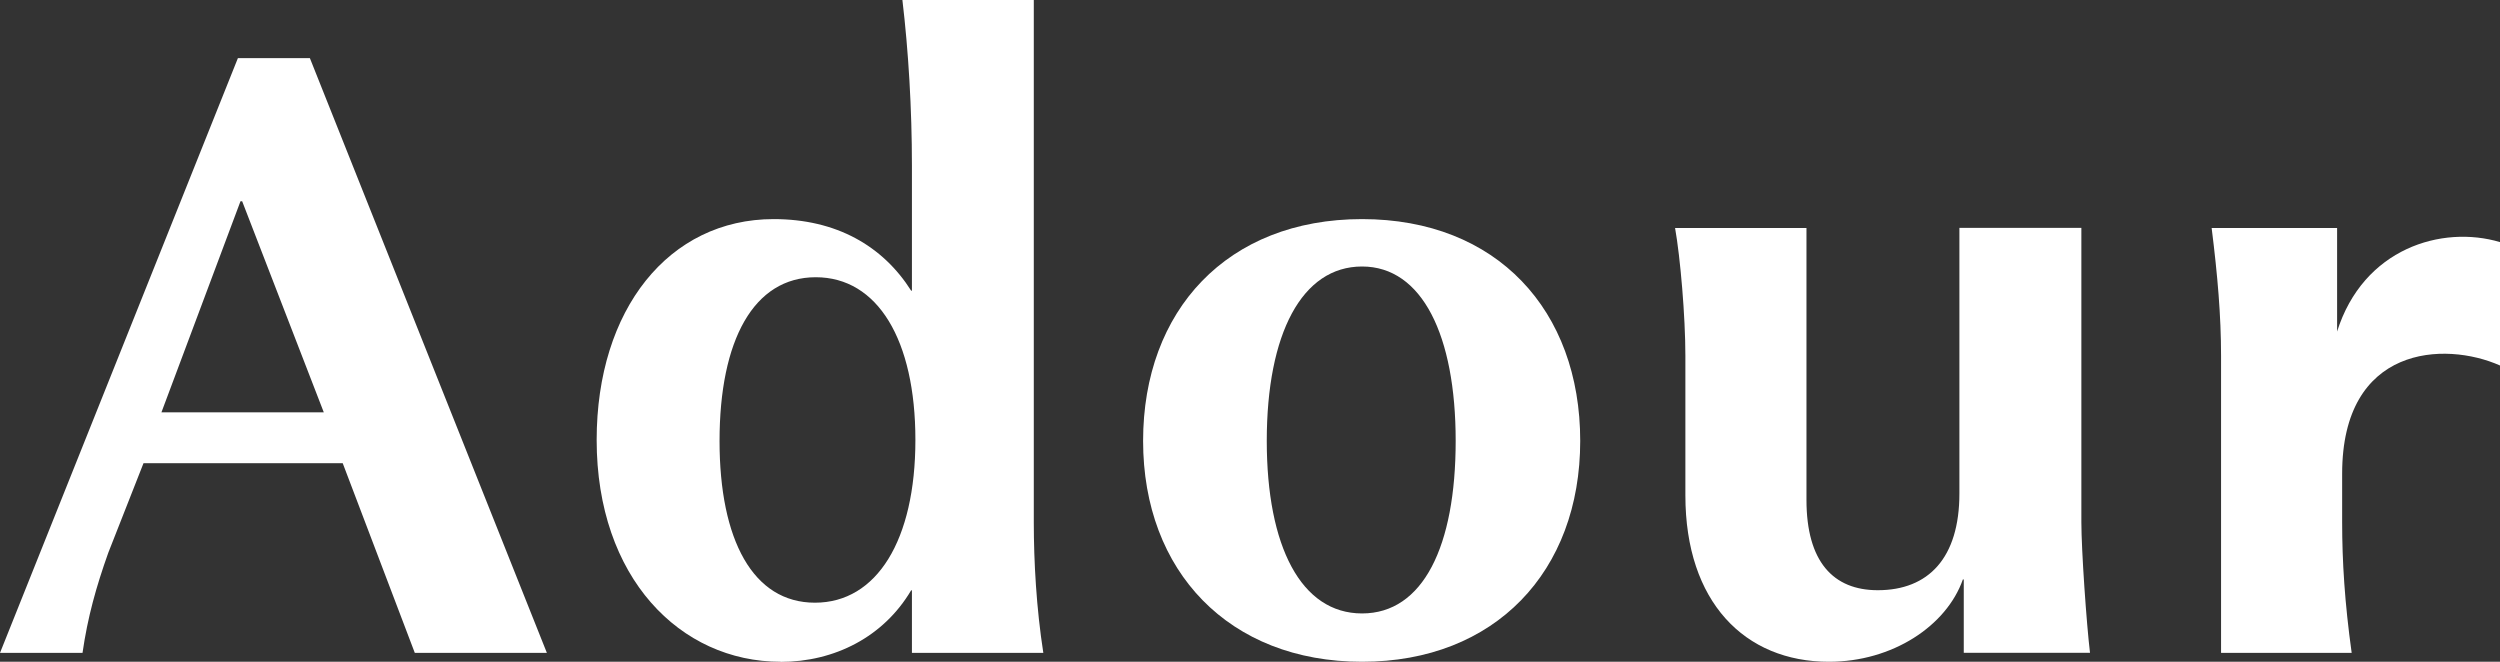
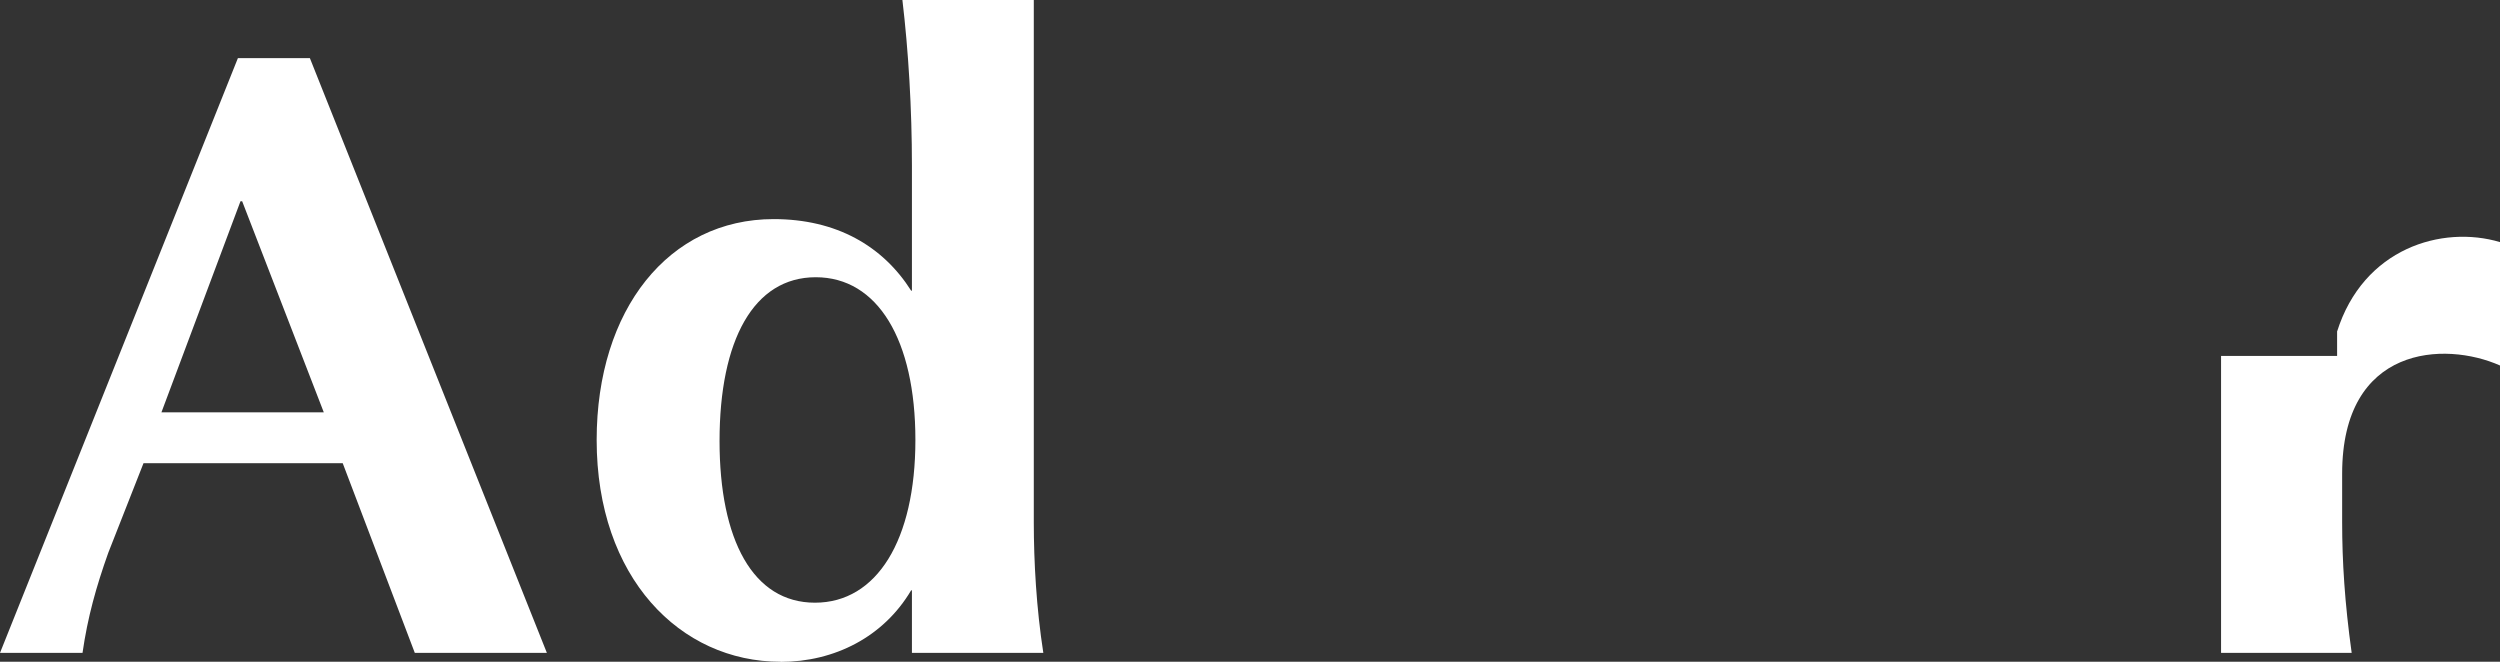
<svg xmlns="http://www.w3.org/2000/svg" width="170" height="45" viewBox="0 0 170 45" fill="none">
  <rect x="0" y="0" width="170" height="45" fill="#333333" stroke="none" />
  <g clip-path="url(#clip0_82_363)">
    <path d="M21.072 3.953L37.188 44.397H28.207L23.305 31.498H9.758L7.364 37.586C6.541 39.896 5.962 41.96 5.611 44.397H0L16.177 3.953H21.064H21.072ZM16.353 13.685L10.978 28.037H22.017L16.467 13.685H16.353Z" fill="white" />
    <path d="M53.076 45C46.245 45 40.573 39.277 40.573 29.918C40.573 21.043 45.475 14.899 52.611 14.899C56.873 14.899 60.029 16.725 61.958 19.765H62.011V11.248C62.011 7.422 61.775 3.461 61.363 0H70.298V35.514C70.298 38.189 70.473 41.349 70.946 44.397H62.011V40.142H61.958C60.09 43.301 56.758 45.008 53.076 45.008V45ZM48.929 29.982C48.929 36.729 51.208 40.983 55.416 40.983C59.625 40.983 62.247 36.729 62.247 29.918C62.247 23.107 59.678 18.852 55.47 18.852C51.261 18.852 48.929 23.107 48.929 29.989V29.982Z" fill="white" />
-     <path d="M107.455 29.982C107.455 38.856 101.669 45 92.62 45C83.571 45 77.731 38.856 77.731 29.982C77.731 21.107 83.449 14.899 92.62 14.899C101.791 14.899 107.455 21.107 107.455 29.982ZM86.14 29.982C86.14 37.157 88.473 41.714 92.62 41.714C96.767 41.714 98.986 37.157 98.986 29.982C98.986 22.806 96.706 18.122 92.62 18.122C88.534 18.122 86.14 22.679 86.14 29.982Z" fill="white" />
-     <path d="M114.606 33.688V24.203C114.606 21.528 114.263 17.511 113.905 15.503H122.84V33.99C122.84 38.189 124.654 40.134 127.689 40.134C131.135 40.134 133.239 37.943 133.239 33.562V15.495H141.533V35.506C141.533 37.395 141.884 42.444 142.12 44.389H133.536V39.404H133.475C132.362 42.563 128.687 45 124.365 45C118.639 45 114.606 40.928 114.606 33.688Z" fill="white" />
-     <path d="M158.915 22.567C160.699 16.876 166.066 15.288 170 16.463V24.854C166.234 23.179 159.266 23.488 159.266 32.212V35.514C159.266 38.189 159.441 40.983 159.914 44.397H151.032V24.203C151.032 21.464 150.796 18.733 150.392 15.503H158.923V22.567H158.915Z" fill="white" />
+     <path d="M158.915 22.567C160.699 16.876 166.066 15.288 170 16.463V24.854C166.234 23.179 159.266 23.488 159.266 32.212V35.514C159.266 38.189 159.441 40.983 159.914 44.397H151.032V24.203H158.923V22.567H158.915Z" fill="white" />
  </g>
  <defs>
    <clipPath id="clip0_82_363">
      <rect width="170" height="45" fill="white" />
    </clipPath>
  </defs>
</svg>